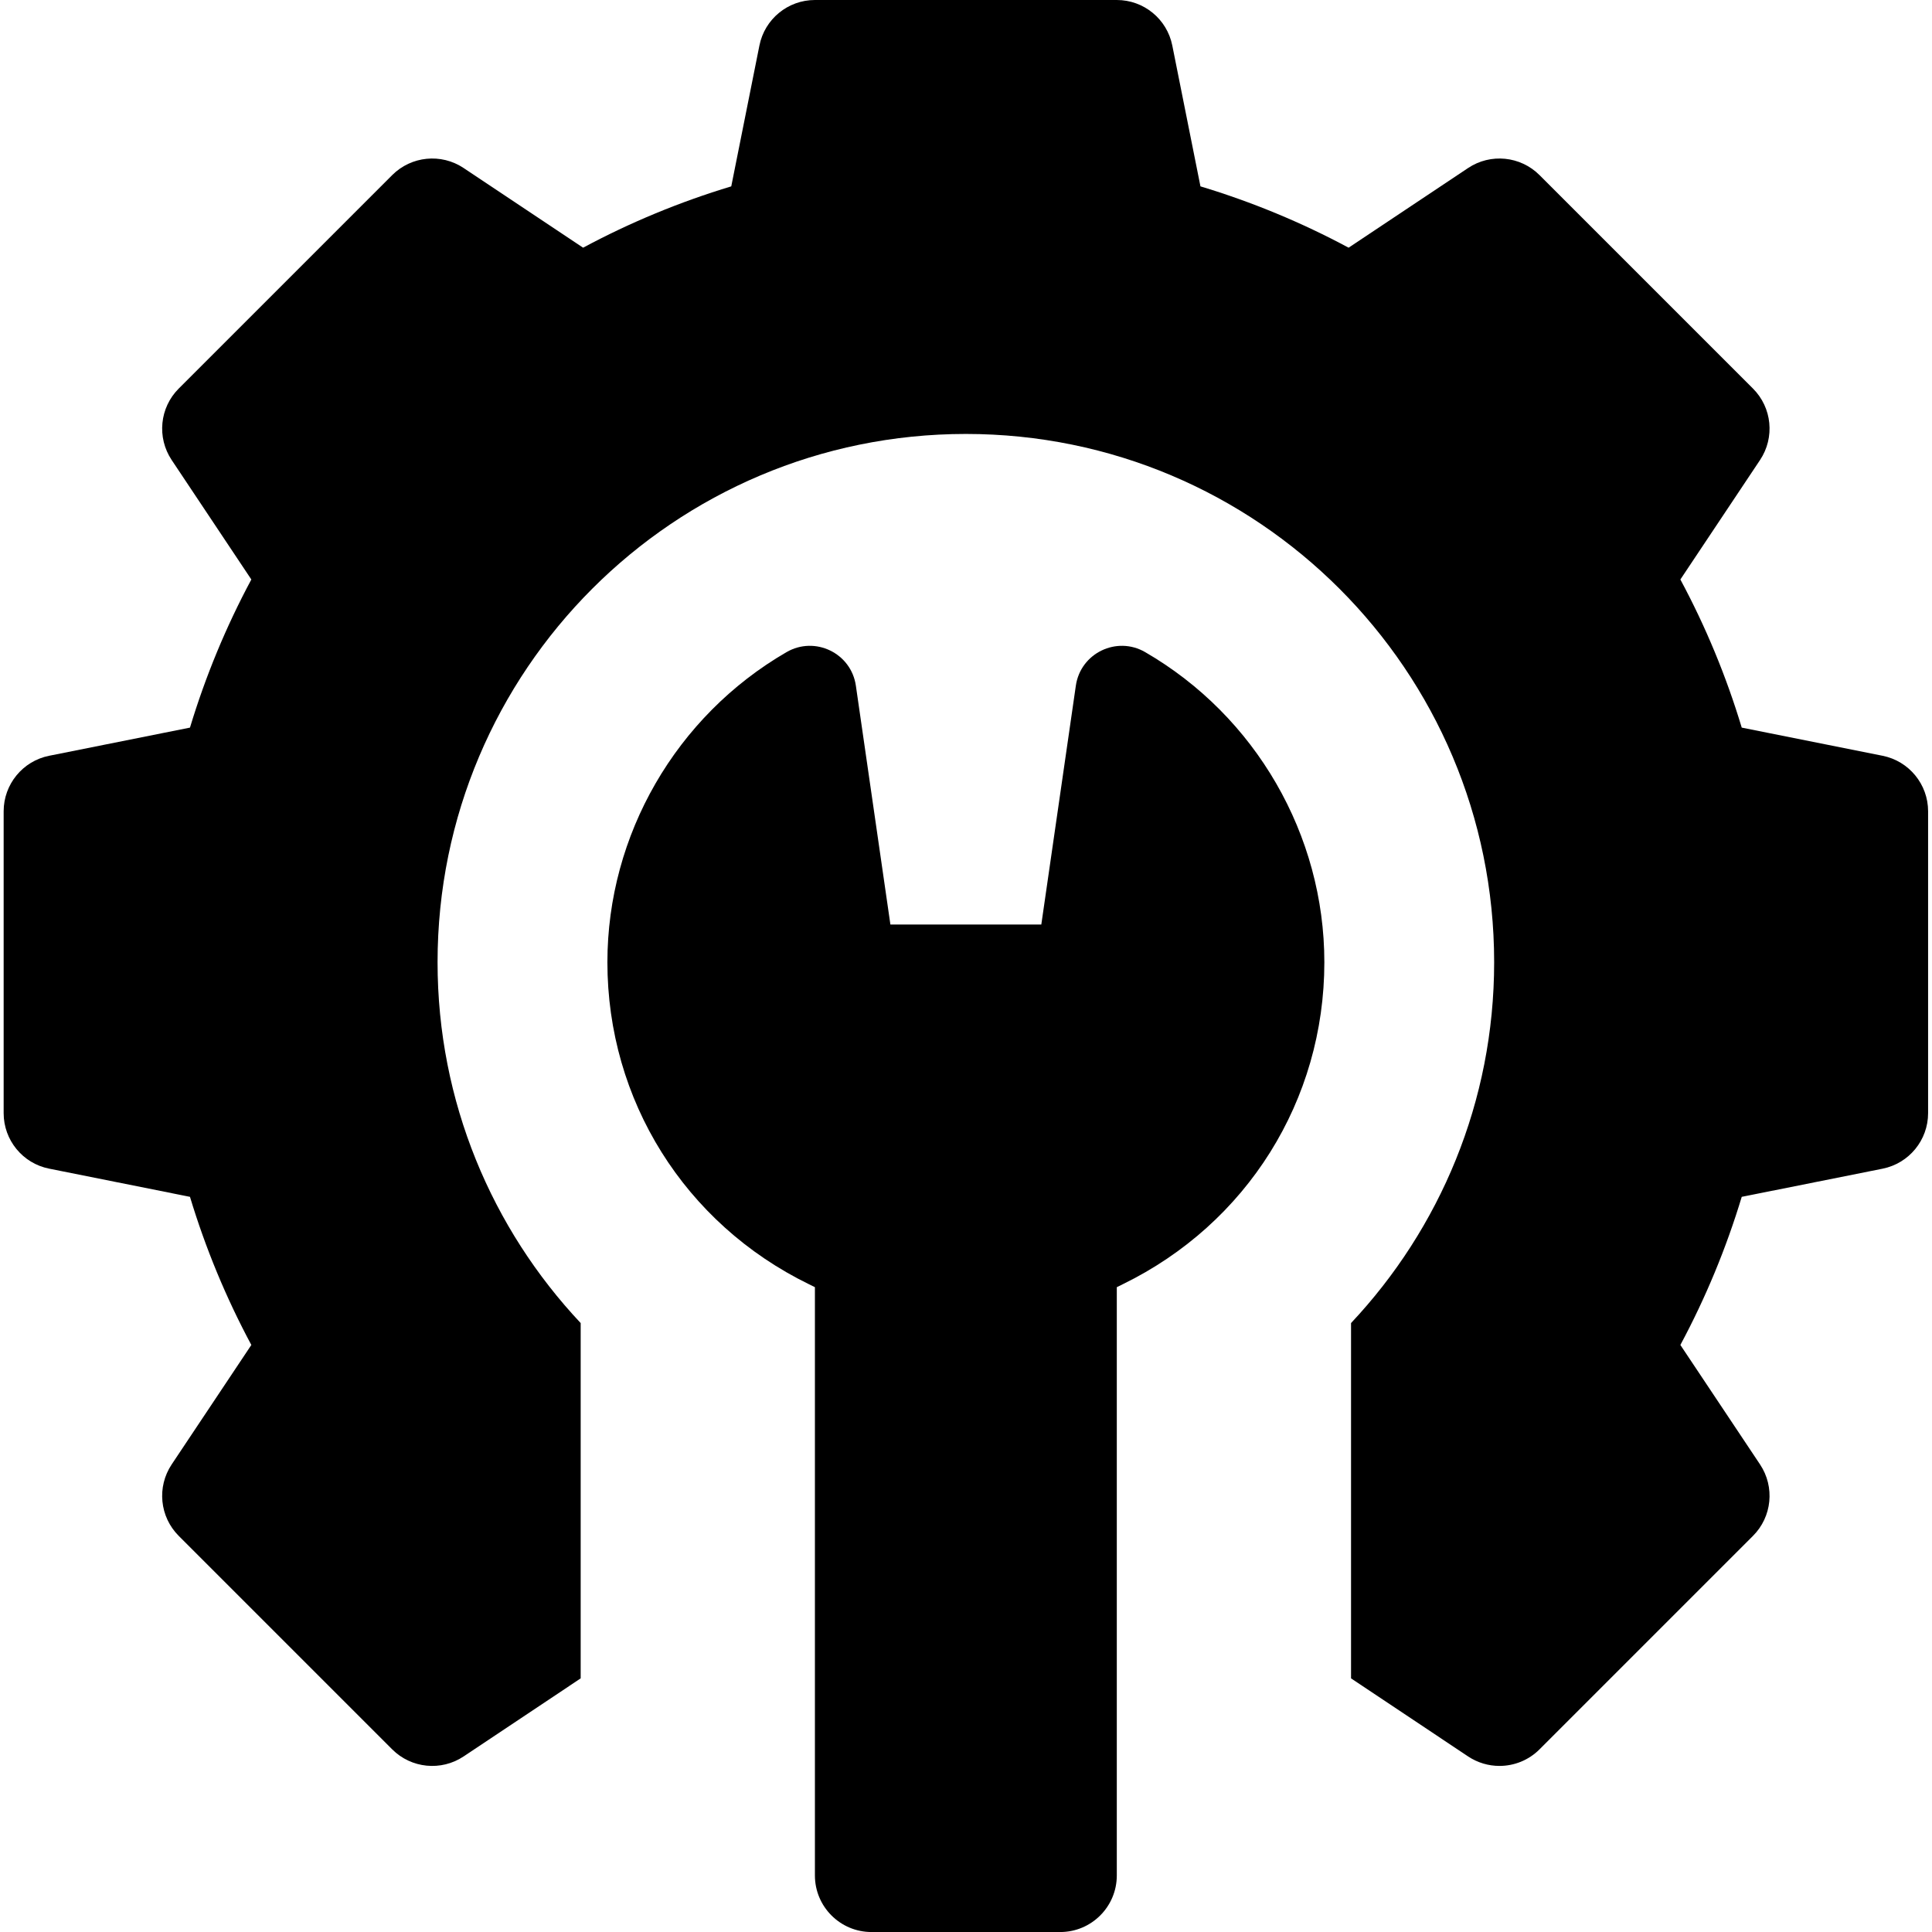
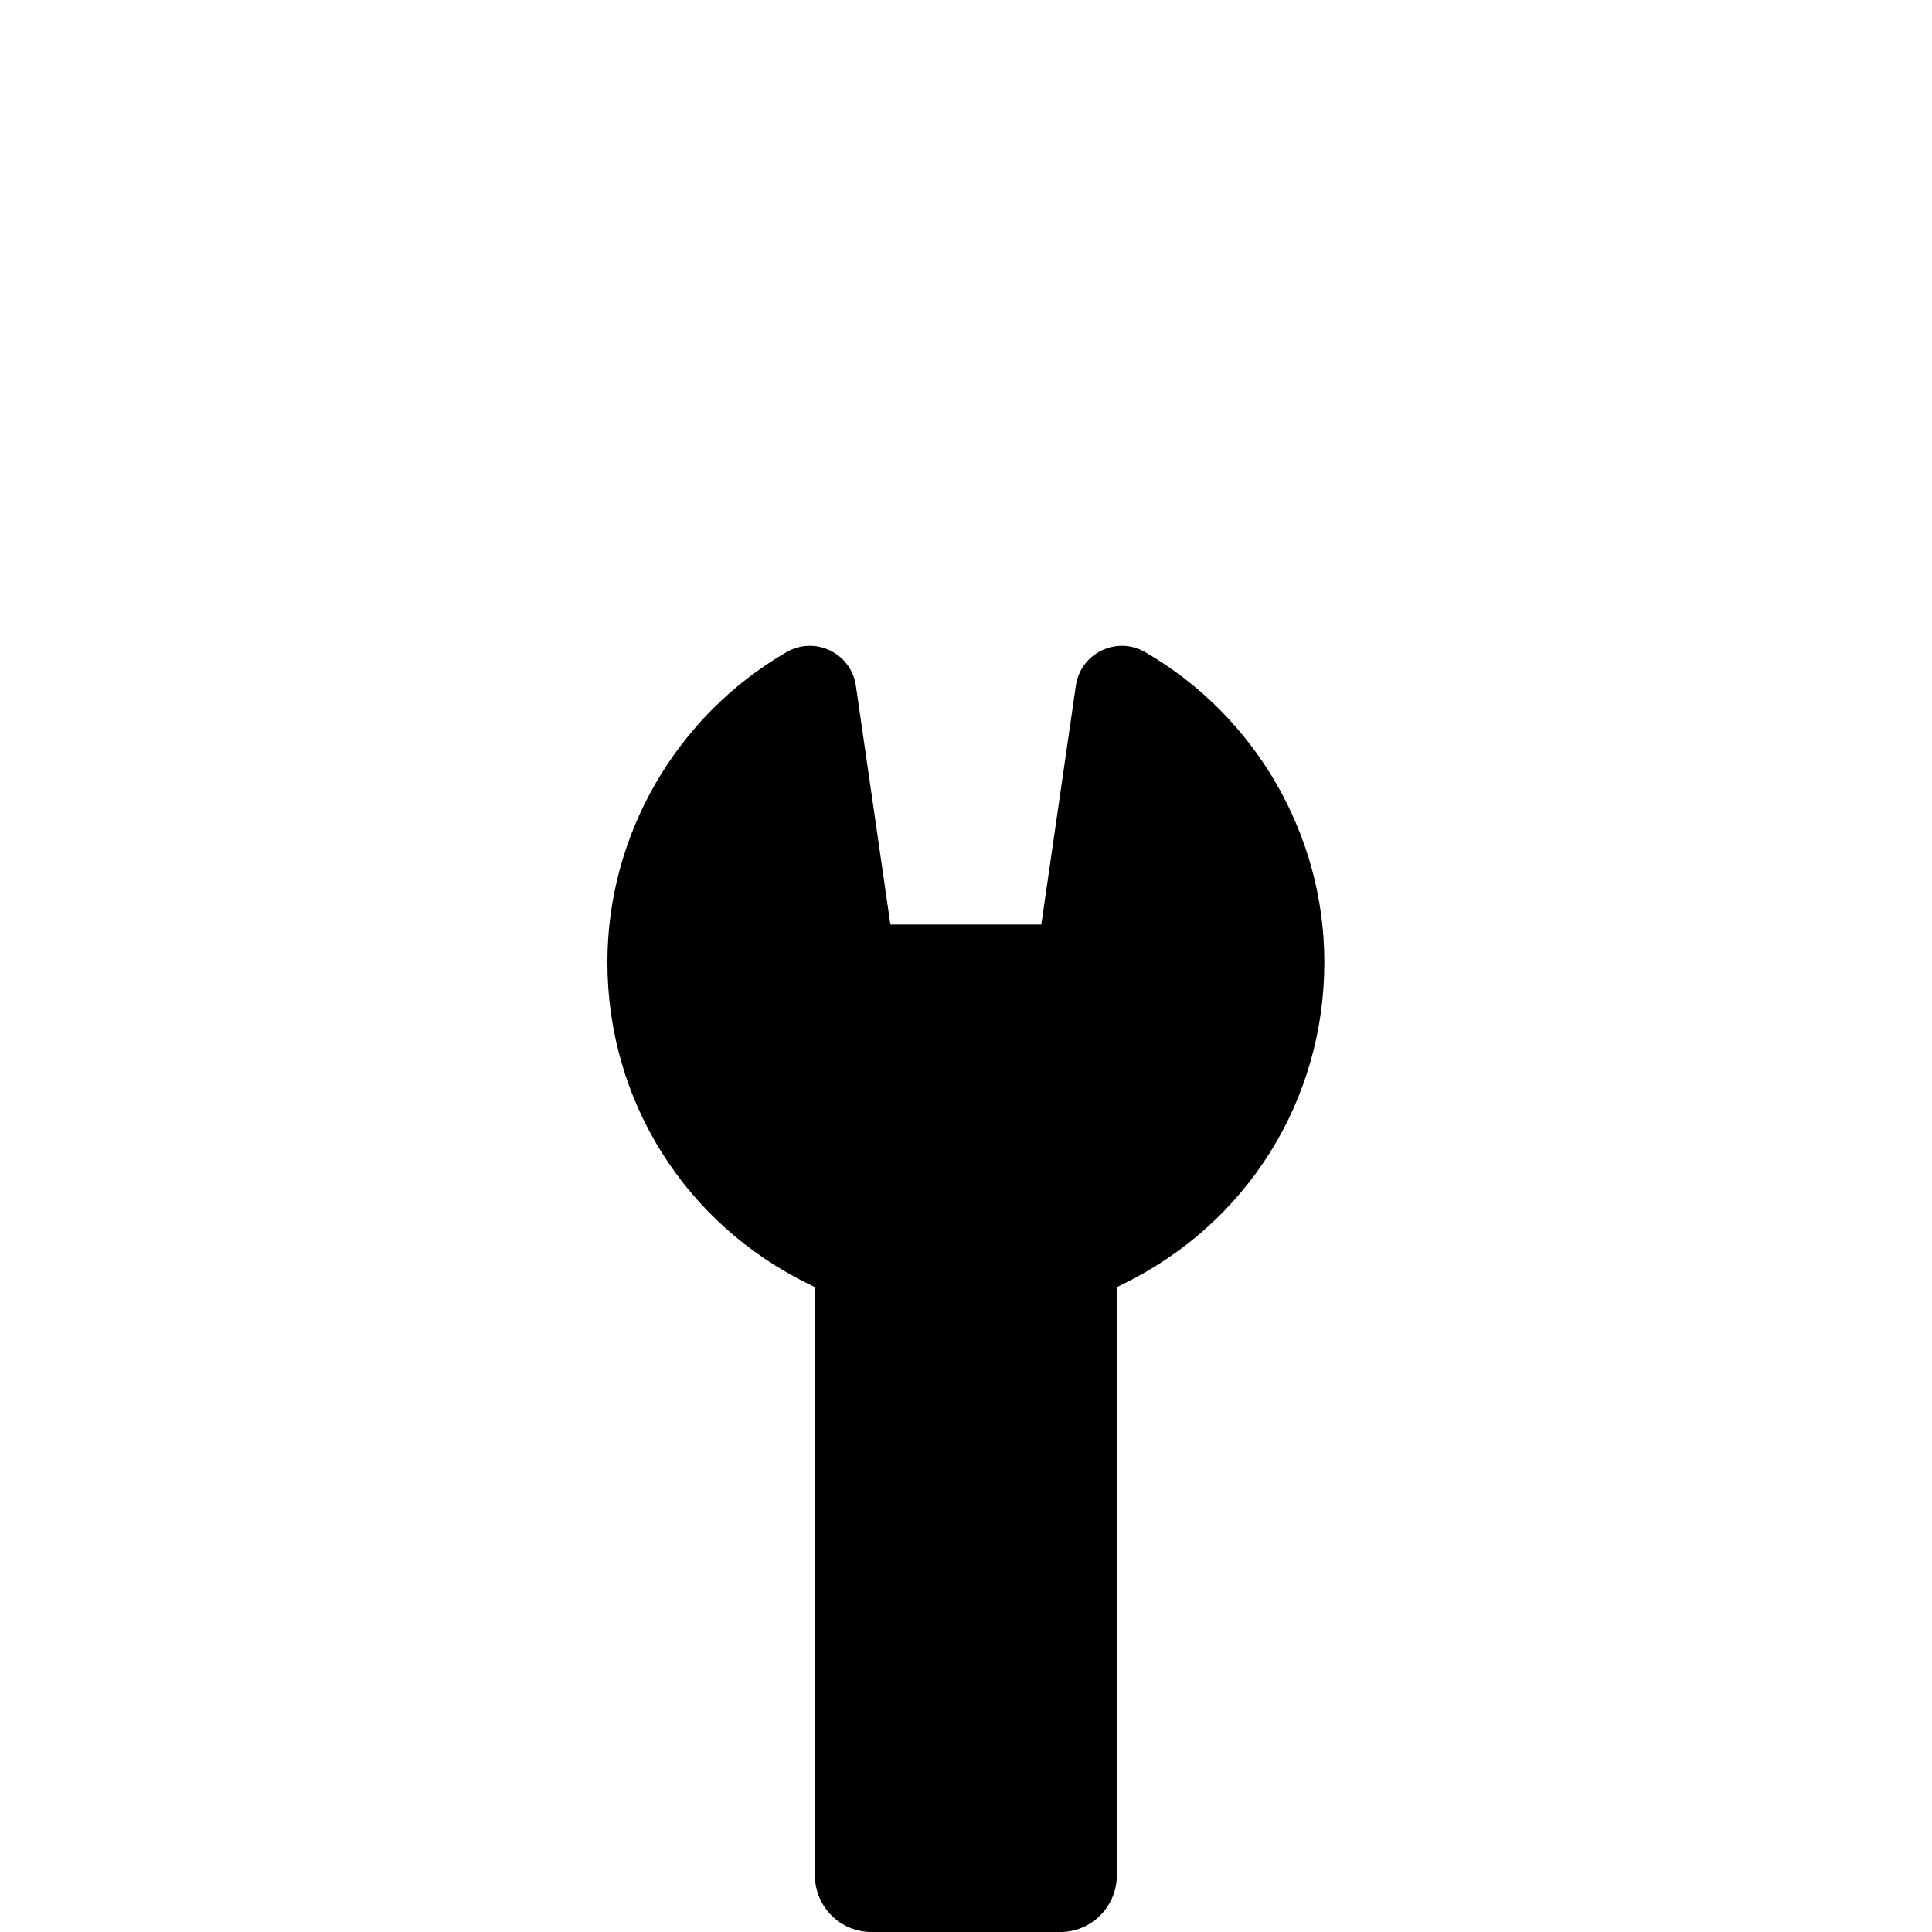
<svg xmlns="http://www.w3.org/2000/svg" width="54" height="54" viewBox="0 0 54 54" fill="none">
  <g clip-path="url(#clip0_10496_13898)">
-     <path d="M52.619 21.124L48.682 20.337C48.249 18.901 47.675 17.515 46.967 16.197L49.194 12.857C49.612 12.229 49.53 11.394 48.996 10.86L43.03 4.894C42.497 4.361 41.661 4.278 41.034 4.696L37.694 6.923C36.376 6.216 34.989 5.642 33.553 5.209L32.766 1.272C32.618 0.532 31.969 0 31.215 0H22.777C22.023 0 21.374 0.532 21.226 1.272L20.439 5.209C19.003 5.642 17.616 6.216 16.298 6.923L12.958 4.696C12.331 4.278 11.495 4.361 10.962 4.894L4.996 10.86C4.462 11.394 4.38 12.229 4.798 12.857L7.025 16.197C6.318 17.515 5.744 18.901 5.31 20.337L1.373 21.124C0.634 21.272 0.102 21.922 0.102 22.676V31.113C0.102 31.867 0.634 32.517 1.373 32.664L5.31 33.452C5.744 34.888 6.318 36.274 7.025 37.592L4.798 40.932C4.38 41.56 4.462 42.395 4.996 42.929L10.962 48.895C11.495 49.428 12.331 49.511 12.958 49.093L16.23 46.911V36.98C13.752 34.343 12.23 30.799 12.23 26.895C12.23 18.74 18.841 12.129 26.996 12.129C35.151 12.129 41.762 18.74 41.762 26.895C41.762 30.799 40.24 34.343 37.762 36.98V46.911L41.034 49.093C41.302 49.271 41.607 49.358 41.911 49.358C42.319 49.358 42.724 49.201 43.03 48.895L48.996 42.929C49.53 42.395 49.612 41.56 49.194 40.932L46.967 37.592C47.674 36.274 48.248 34.888 48.682 33.452L52.619 32.665C53.358 32.517 53.891 31.867 53.891 31.113V22.676C53.891 21.922 53.358 21.272 52.619 21.124Z" fill="black" />
    <path d="M32.008 18.227C31.212 17.766 30.201 18.255 30.07 19.166L29.105 25.841H24.887L23.922 19.166C23.791 18.255 22.781 17.766 21.984 18.227C18.895 20.016 16.977 23.338 16.977 26.895C16.977 30.75 19.136 34.199 22.611 35.895L22.777 35.977V52.419C22.777 53.293 23.486 54.001 24.359 54.001H29.633C30.506 54.001 31.215 53.293 31.215 52.419V35.977L31.381 35.895C34.857 34.199 37.016 30.75 37.016 26.895C37.016 23.338 35.097 20.016 32.008 18.227Z" fill="black" />
  </g>
  <defs>
    <clipPath id="clip0_10496_13898">
      <rect width="54" height="54" fill="white" />
    </clipPath>
  </defs>
</svg>